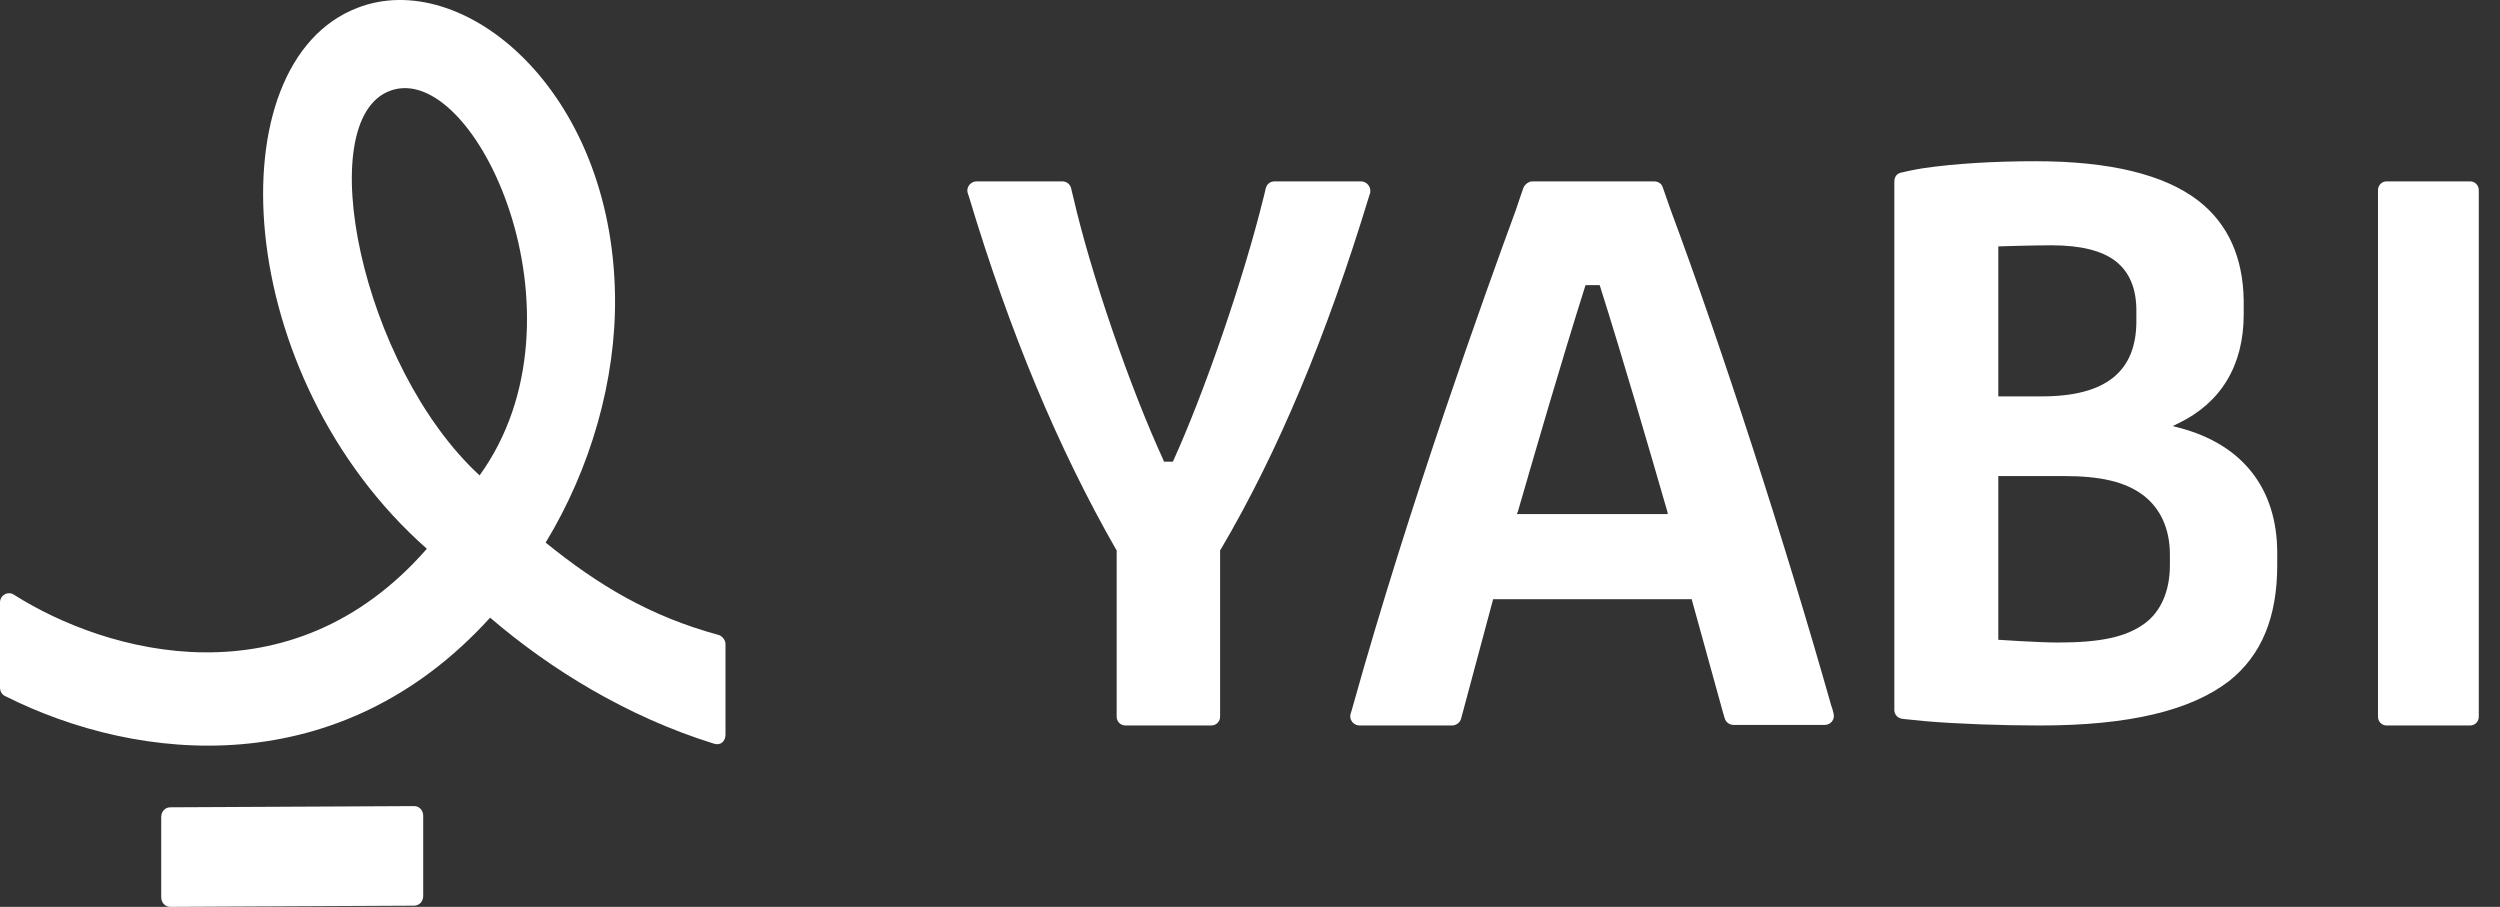
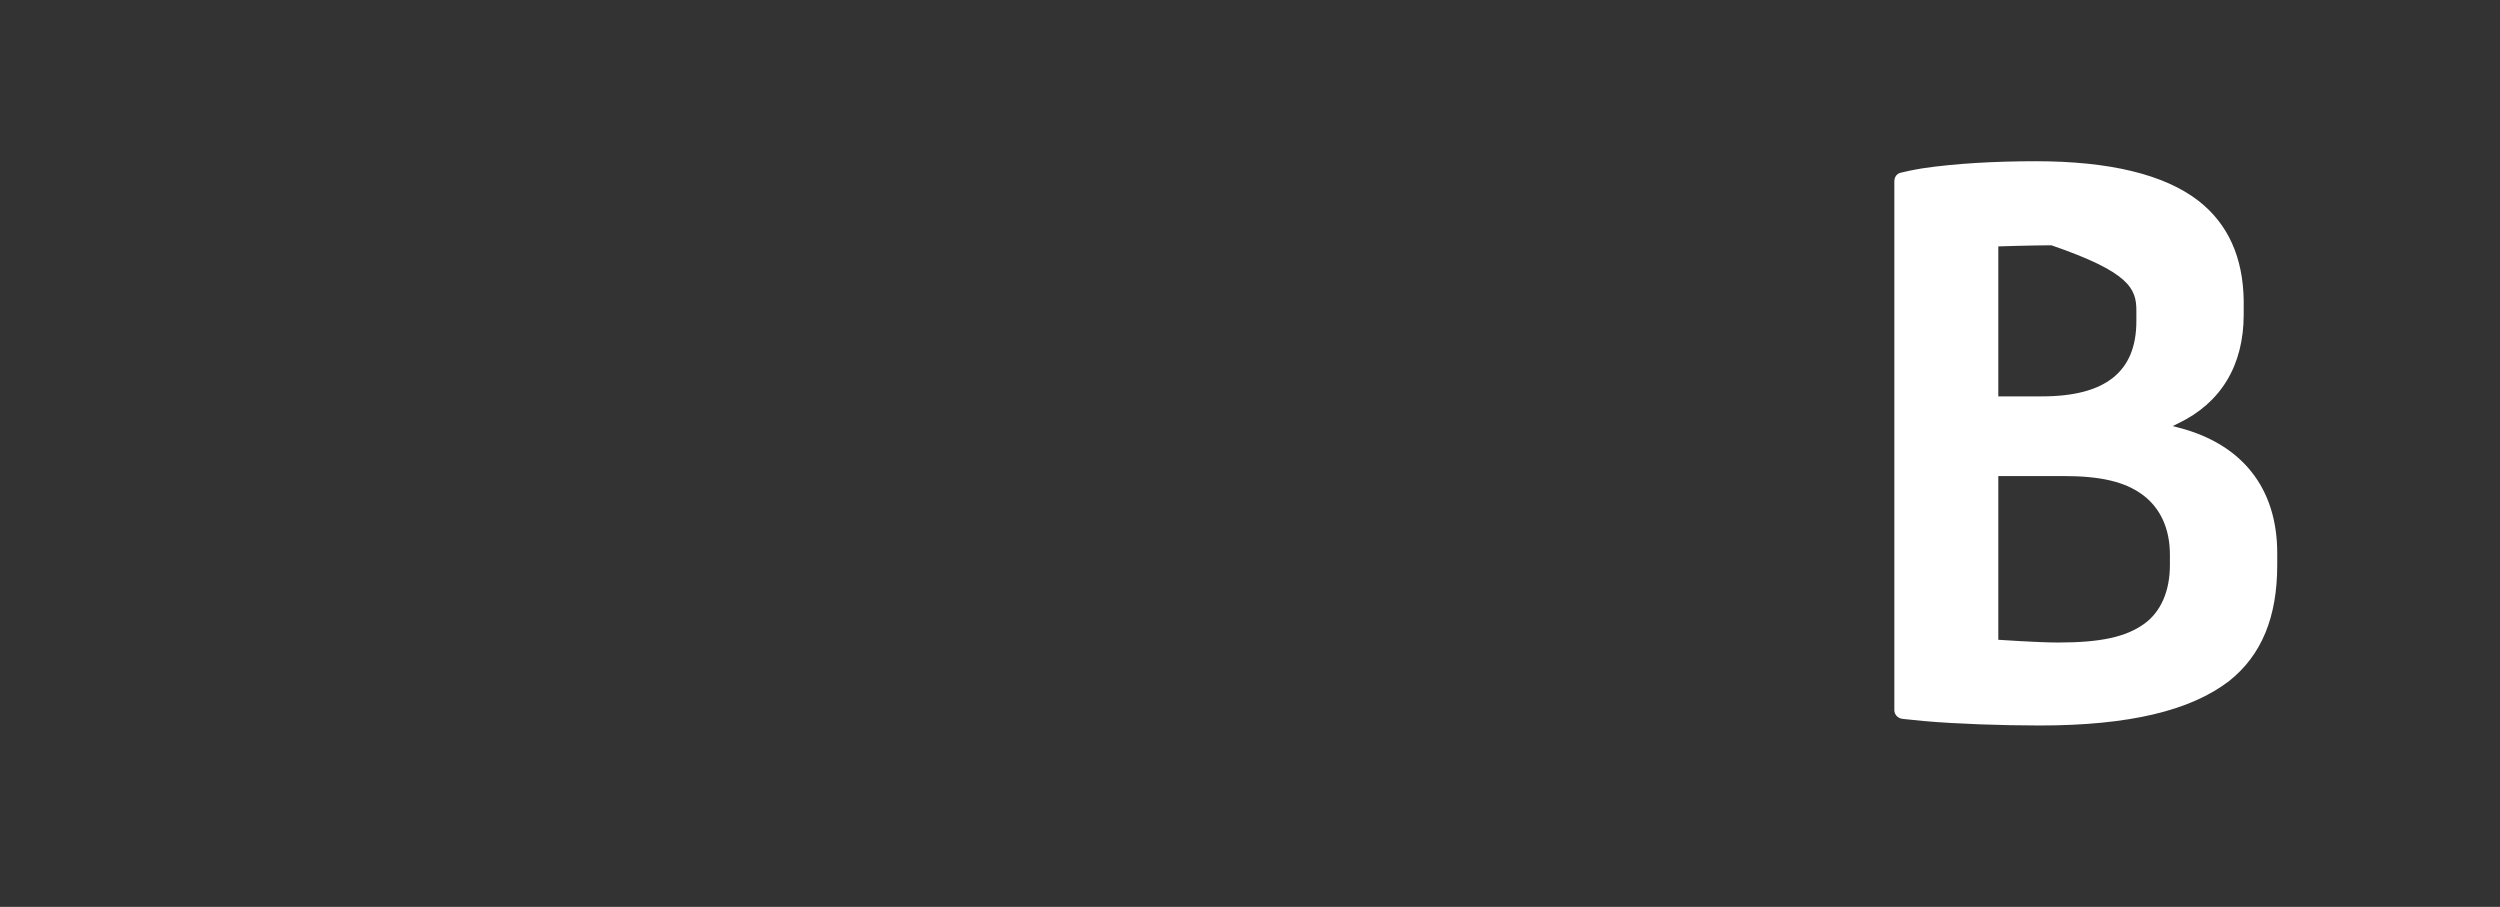
<svg xmlns="http://www.w3.org/2000/svg" width="102" height="37" viewBox="0 0 102 37" fill="none">
  <rect x="0" y="0" width="102" height="37" fill="#333333" stroke="none" />
-   <path d="M55.519 7.4H52.003C51.821 7.4 51.685 7.512 51.64 7.691C51.617 7.781 51.594 7.916 51.549 8.073C50.732 11.391 49.145 15.988 47.874 18.791L47.852 18.836H47.489L47.466 18.769C46.105 15.809 44.517 11.212 43.791 8.05C43.746 7.893 43.723 7.759 43.7 7.669C43.655 7.512 43.519 7.4 43.337 7.4H39.844C39.595 7.4 39.413 7.647 39.481 7.871C39.504 7.916 39.504 7.961 39.527 8.005C41.205 13.589 43.179 18.298 45.538 22.424L45.56 22.447V29.241C45.56 29.443 45.719 29.6 45.923 29.6H49.417C49.621 29.6 49.78 29.443 49.78 29.241V22.447L49.802 22.424C52.139 18.455 54.112 13.746 55.859 8.005C55.882 7.961 55.882 7.916 55.904 7.871C55.95 7.624 55.768 7.4 55.519 7.4Z" fill="white" />
-   <path d="M61.932 20.863C62.691 18.242 63.679 14.837 64.668 11.701L64.691 11.634H65.266L65.289 11.701C66.278 14.837 67.266 18.242 68.025 20.863L68.048 20.975H61.886L61.932 20.863ZM69.014 24.425L70.209 28.749C70.278 28.995 70.324 29.174 70.37 29.309C70.416 29.465 70.554 29.578 70.738 29.578H74.44C74.693 29.578 74.877 29.354 74.808 29.107C74.785 29.017 74.762 28.905 74.716 28.793C72.807 22.051 70.232 14.12 68.163 8.565C68.002 8.117 67.91 7.826 67.841 7.646C67.795 7.49 67.657 7.4 67.473 7.4H62.53C62.369 7.4 62.231 7.512 62.162 7.646C62.093 7.826 62.001 8.117 61.84 8.587C60.621 11.903 57.518 20.505 55.196 28.816C55.172 28.928 55.127 29.04 55.103 29.13C55.035 29.354 55.218 29.6 55.471 29.6H59.242C59.403 29.6 59.564 29.488 59.61 29.331L60.92 24.448H69.014V24.425Z" fill="white" />
-   <path d="M88.532 23.054C88.532 24.108 88.168 24.96 87.483 25.453C86.731 25.991 85.704 26.215 83.971 26.215C83.15 26.215 81.531 26.103 81.531 26.103V19.423H84.199C85.682 19.423 86.685 19.647 87.415 20.185C88.145 20.723 88.532 21.575 88.532 22.628V23.054ZM81.531 10.053C81.531 10.053 82.922 10.008 83.698 10.008C84.906 10.008 85.773 10.232 86.32 10.658C86.891 11.106 87.164 11.779 87.164 12.675V13.101C87.164 15.164 85.91 16.172 83.31 16.172H81.531V10.053ZM89.696 8.192C88.304 7.116 86.069 6.578 83.059 6.578C81.417 6.578 79.775 6.668 78.429 6.869C78.019 6.937 77.722 7.004 77.54 7.049C77.38 7.093 77.289 7.228 77.289 7.407V28.972C77.289 29.152 77.426 29.309 77.631 29.331C77.836 29.354 78.11 29.376 78.521 29.421C79.798 29.533 81.645 29.6 83.219 29.6C86.868 29.6 89.376 28.995 90.95 27.784C92.273 26.731 92.911 25.184 92.911 23.054V22.561C92.911 19.938 91.497 18.123 88.897 17.45L88.647 17.383L88.875 17.271C90.608 16.441 91.543 14.917 91.543 12.832V12.272C91.52 10.501 90.904 9.133 89.696 8.192Z" fill="white" />
-   <path d="M97.022 7.759V29.241C97.022 29.443 97.177 29.6 97.376 29.6H100.78C100.979 29.6 101.134 29.443 101.134 29.241V7.759C101.134 7.557 100.979 7.4 100.78 7.4H97.376C97.177 7.4 97.022 7.557 97.022 7.759Z" fill="white" />
-   <path d="M6.578 36.606V33.332C6.578 33.111 6.739 32.938 6.947 32.938L16.898 32.889C17.106 32.889 17.267 33.061 17.267 33.283V36.557C17.267 36.779 17.106 36.951 16.898 36.951L6.947 37C6.739 37 6.578 36.828 6.578 36.606Z" fill="white" />
-   <path d="M19.567 19.397C14.743 14.942 12.682 4.89 15.921 3.702C19.386 2.422 24.255 12.909 19.567 19.397ZM17.416 22.39C11.845 28.764 4.348 26.662 0.566 24.263C0.317 24.103 0 24.286 0 24.583V28.055C0 28.192 0.068 28.33 0.204 28.398C5.707 31.163 13.883 31.939 19.997 25.2C22.444 27.302 25.591 29.243 29.124 30.34C29.396 30.431 29.6 30.249 29.6 29.974V26.273C29.6 26.113 29.464 25.954 29.328 25.908C26.543 25.154 24.436 23.897 22.262 22.138C24.097 19.123 25.139 15.513 25.093 12.086C24.98 3.633 18.865 -1.347 14.585 0.32C8.742 2.559 9.444 15.353 17.416 22.39Z" fill="white" />
+   <path d="M88.532 23.054C88.532 24.108 88.168 24.96 87.483 25.453C86.731 25.991 85.704 26.215 83.971 26.215C83.15 26.215 81.531 26.103 81.531 26.103V19.423H84.199C85.682 19.423 86.685 19.647 87.415 20.185C88.145 20.723 88.532 21.575 88.532 22.628V23.054ZM81.531 10.053C81.531 10.053 82.922 10.008 83.698 10.008C86.891 11.106 87.164 11.779 87.164 12.675V13.101C87.164 15.164 85.91 16.172 83.31 16.172H81.531V10.053ZM89.696 8.192C88.304 7.116 86.069 6.578 83.059 6.578C81.417 6.578 79.775 6.668 78.429 6.869C78.019 6.937 77.722 7.004 77.54 7.049C77.38 7.093 77.289 7.228 77.289 7.407V28.972C77.289 29.152 77.426 29.309 77.631 29.331C77.836 29.354 78.11 29.376 78.521 29.421C79.798 29.533 81.645 29.6 83.219 29.6C86.868 29.6 89.376 28.995 90.95 27.784C92.273 26.731 92.911 25.184 92.911 23.054V22.561C92.911 19.938 91.497 18.123 88.897 17.45L88.647 17.383L88.875 17.271C90.608 16.441 91.543 14.917 91.543 12.832V12.272C91.52 10.501 90.904 9.133 89.696 8.192Z" fill="white" />
</svg>